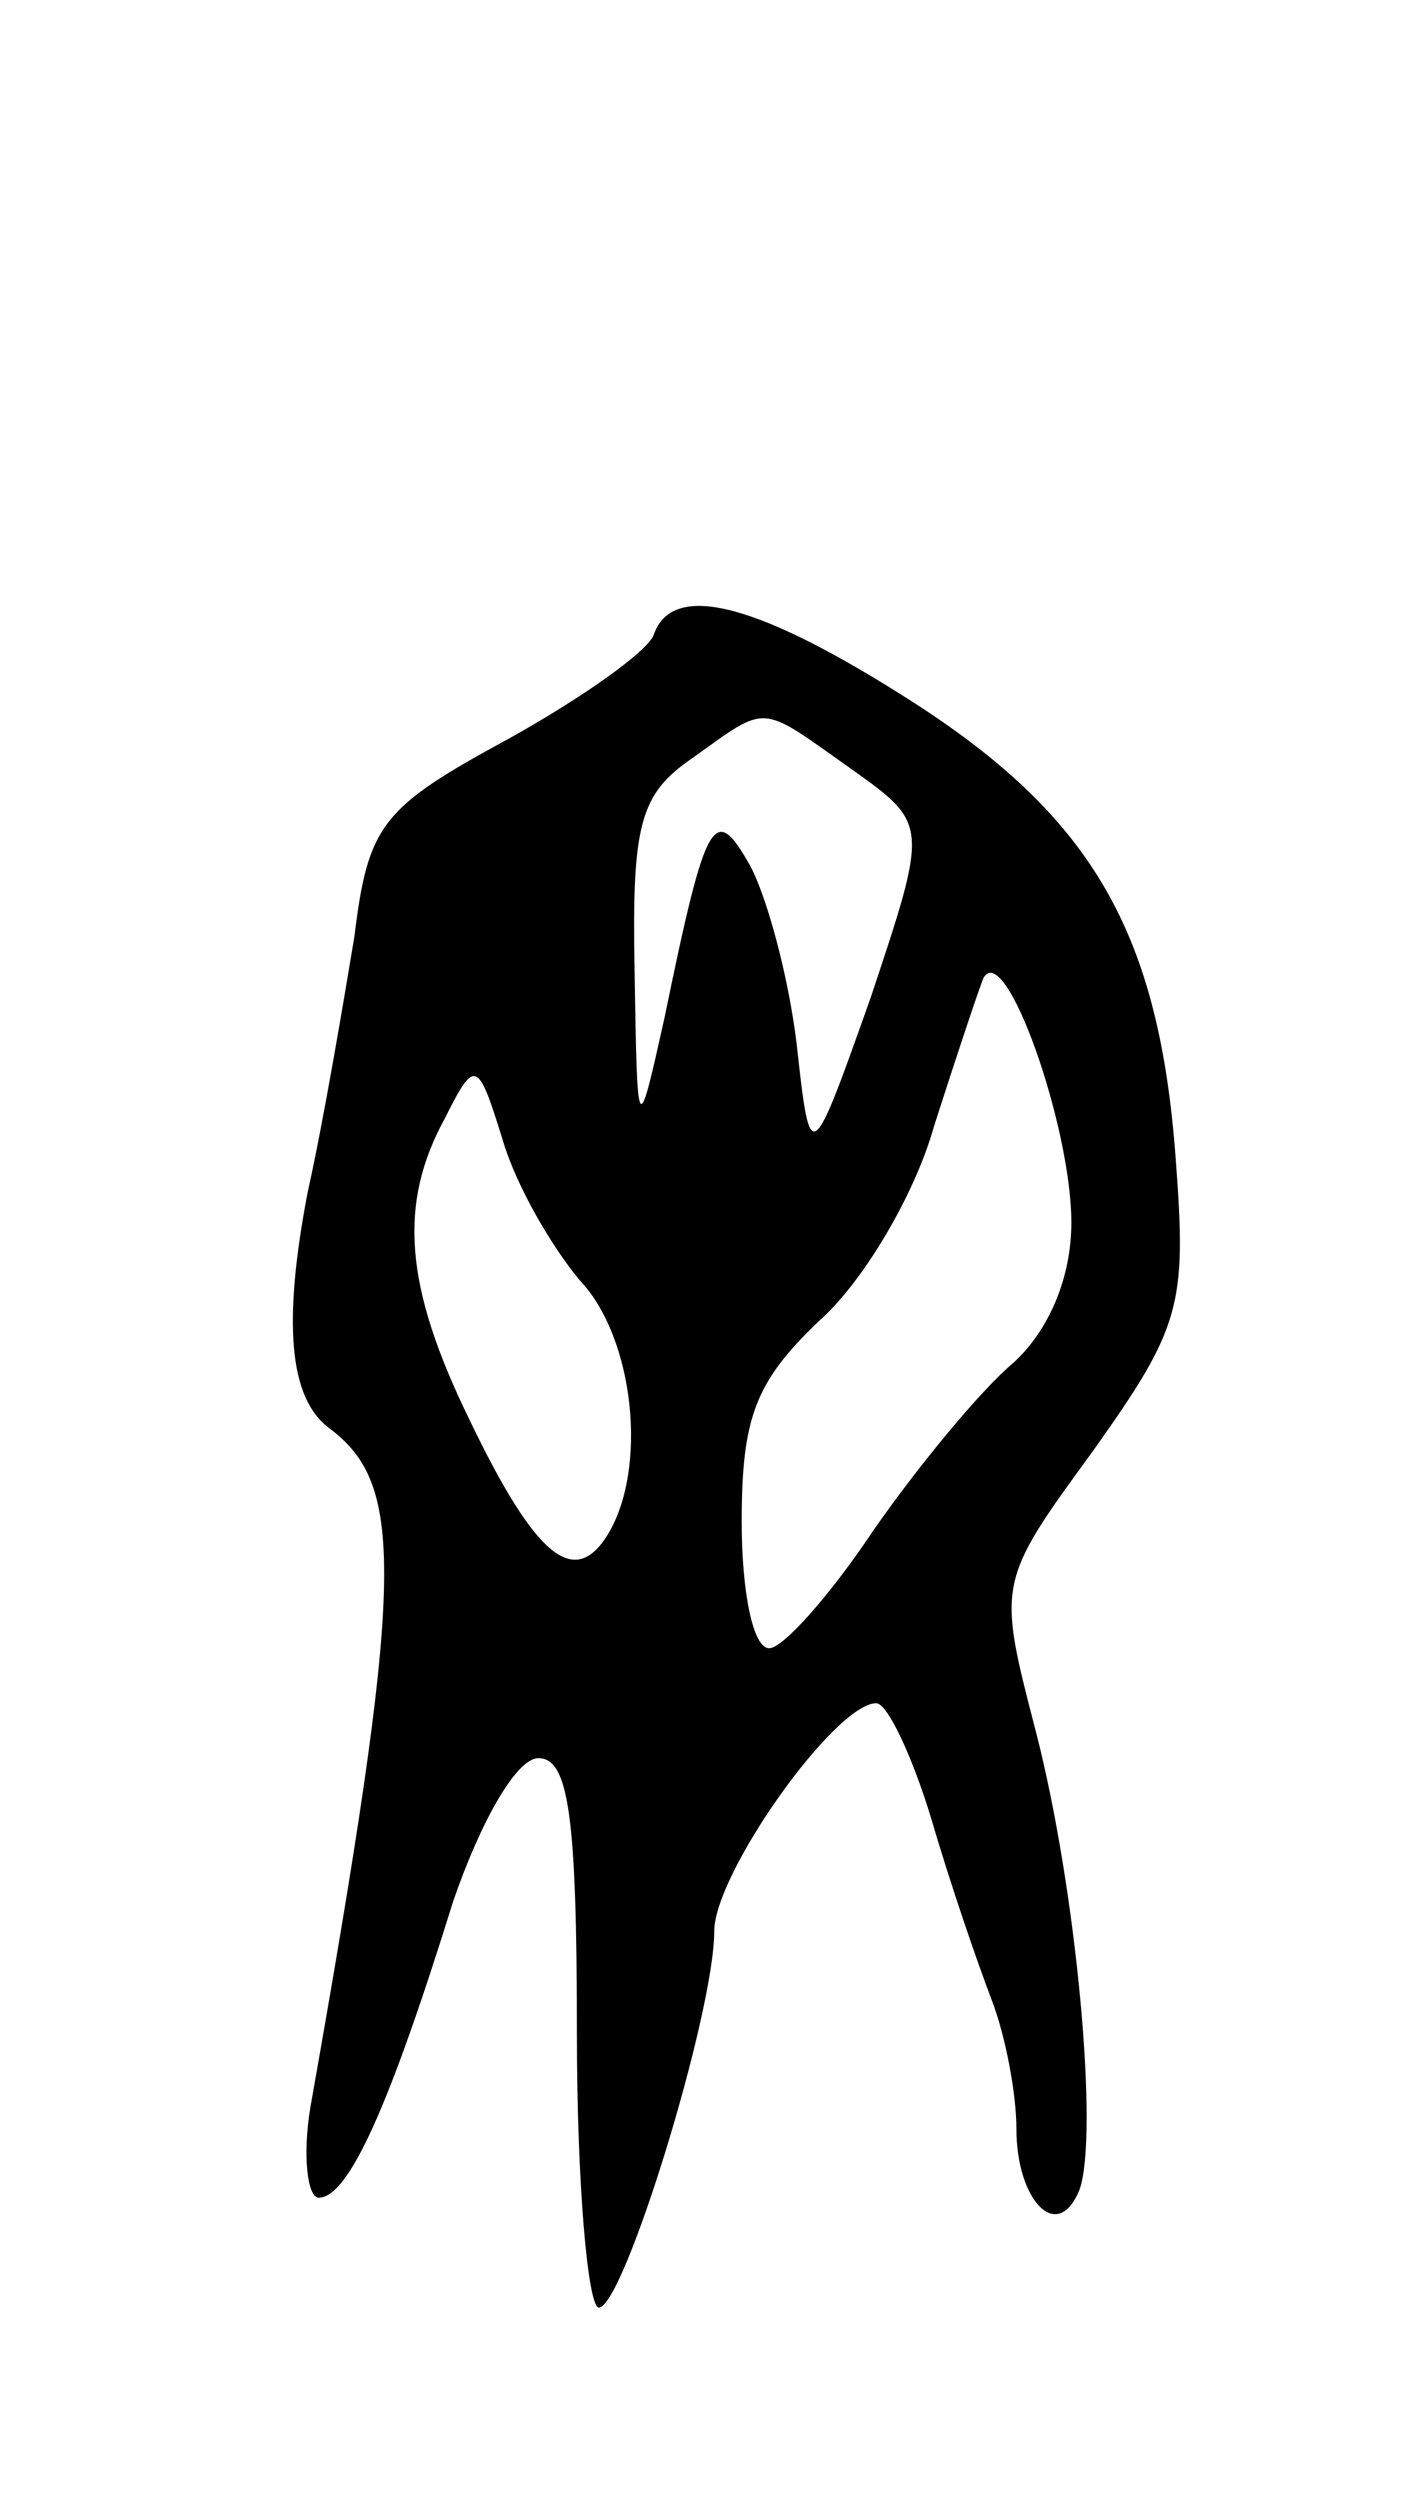
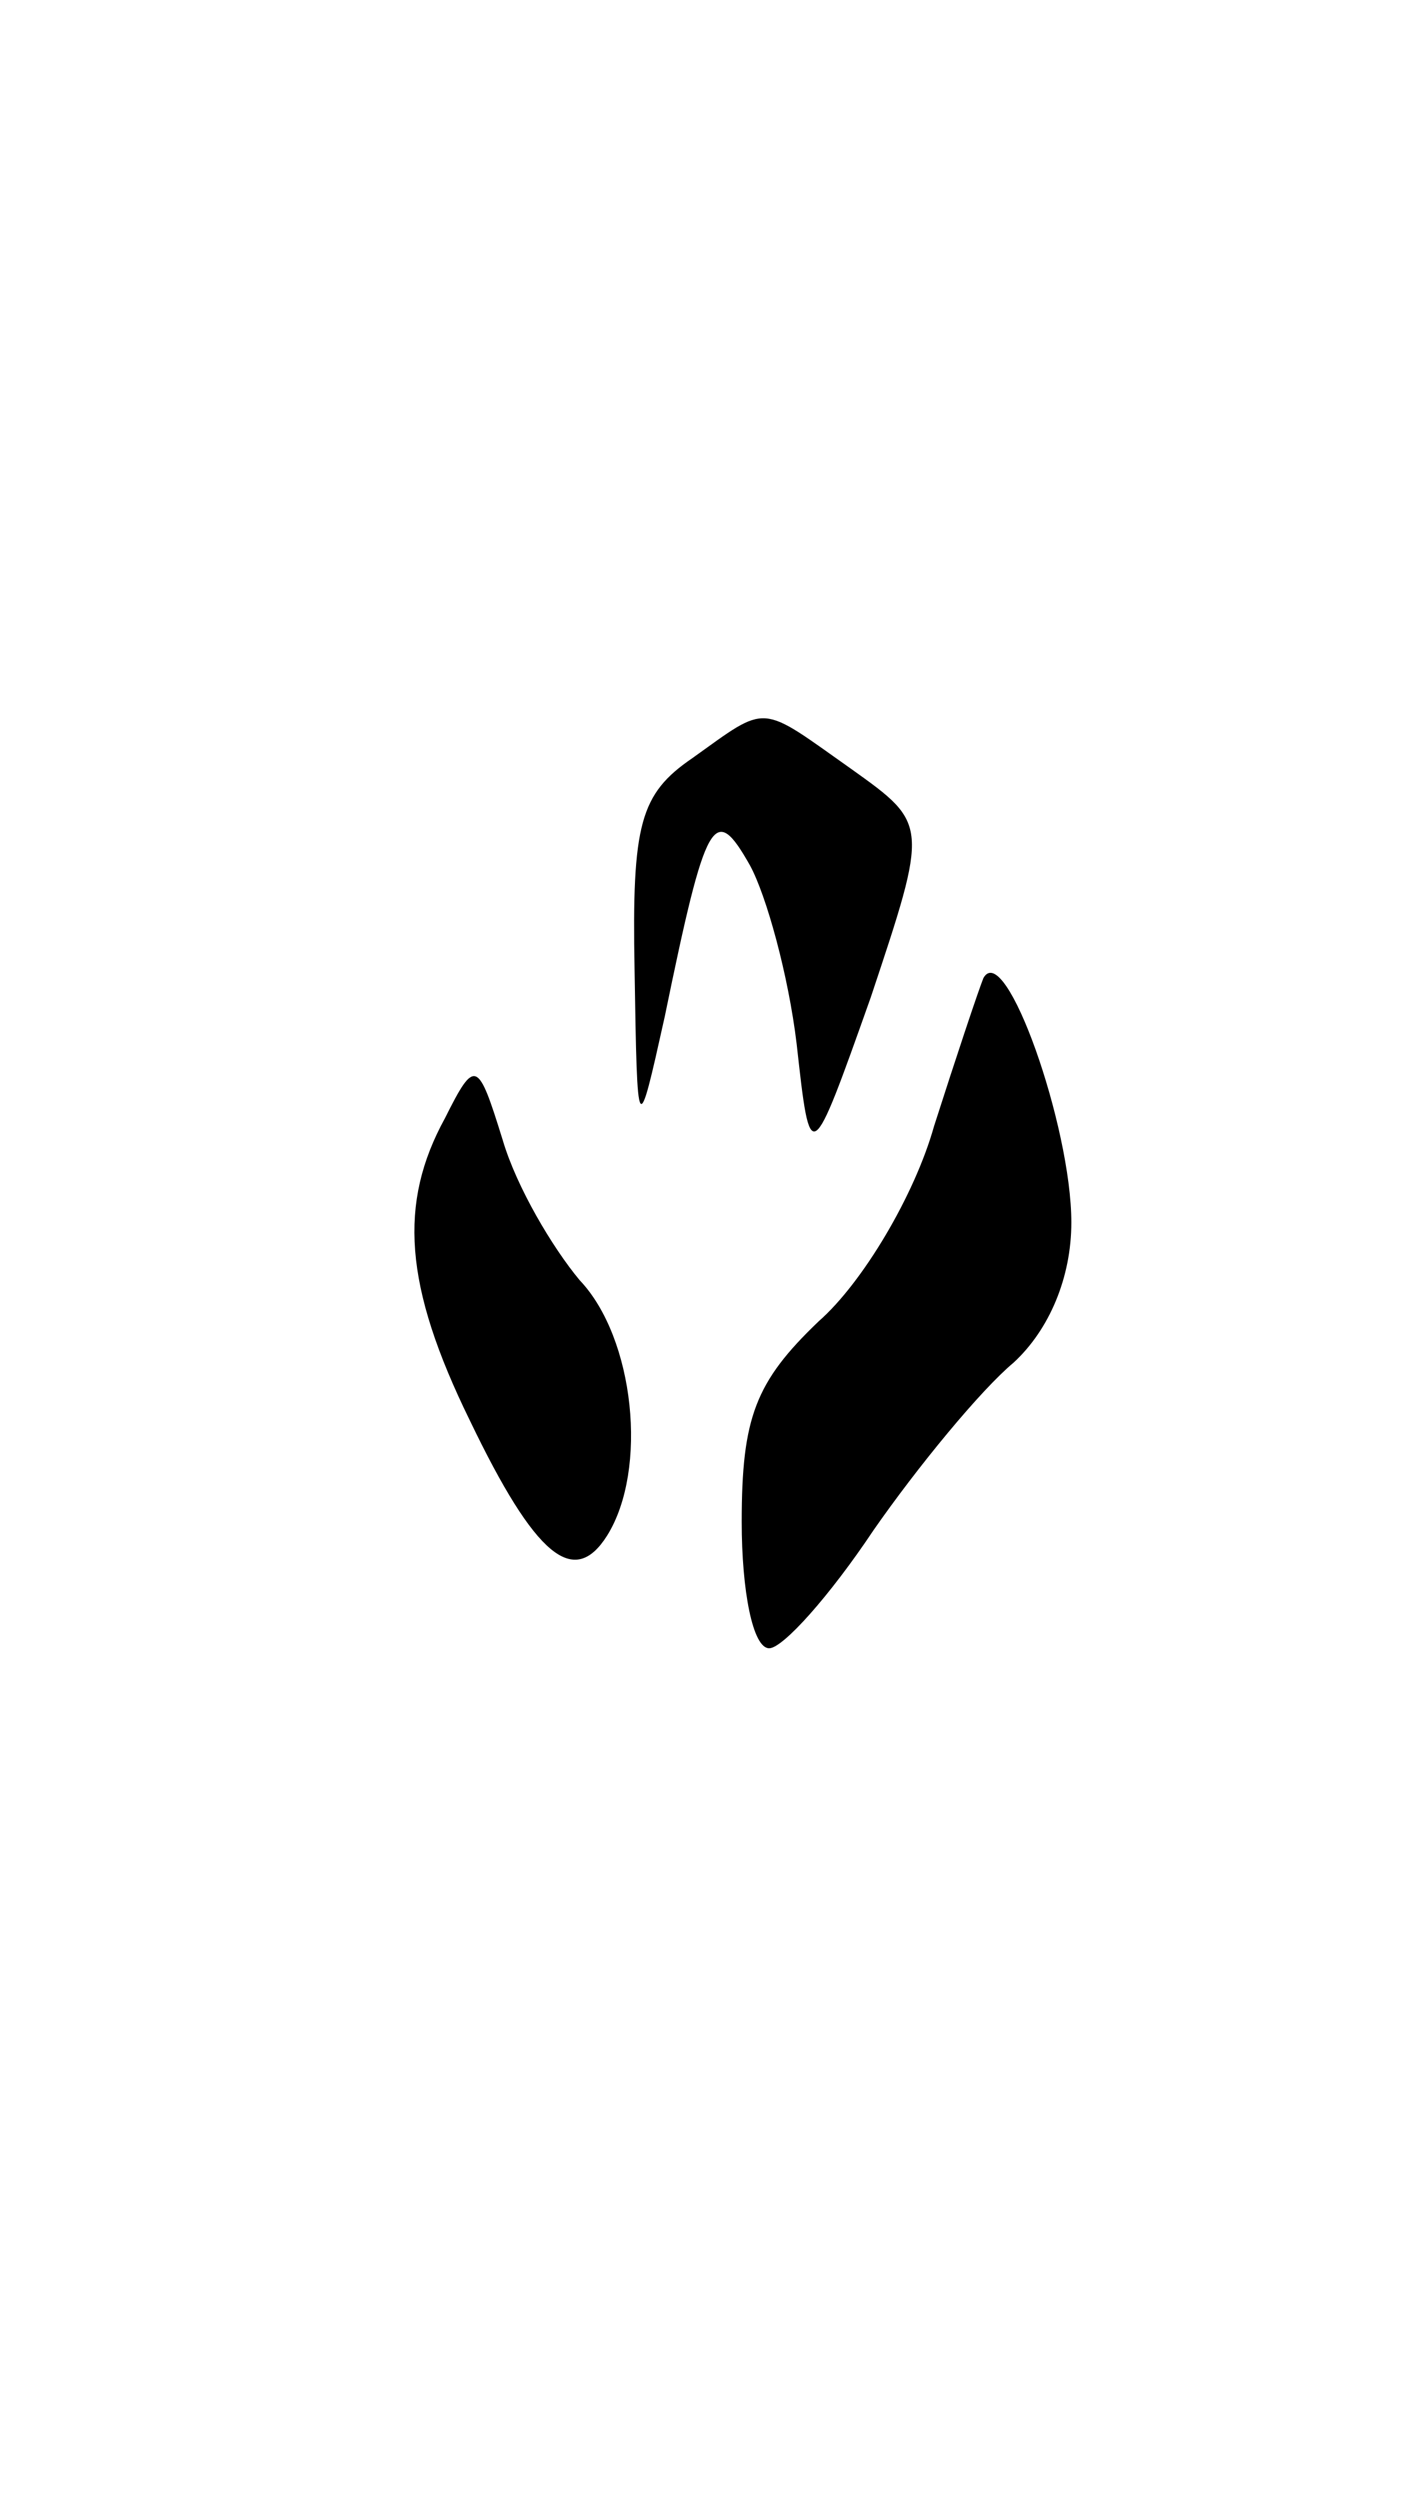
<svg xmlns="http://www.w3.org/2000/svg" version="1.0" width="51" height="91" viewBox="0 0 51 91">
  <g transform="translate(0,91) scale(0.1,-0.1)">
-     <path d="M238 679 c-2 -6 -26 -23 -53 -38 -46 -25 -51 -31 -56 -72 -4 -24 -11 -66 -17 -93 -9 -47 -7 -75 8 -86 28 -21 27 -55 -7 -247 -3 -18 -1 -33 3 -33 11 0 26 34 49 108 10 29 23 52 31 52 11 0 14 -21 14 -100 0 -55 4 -100 8 -100 9 0 42 107 42 137 0 21 44 83 59 83 4 0 13 -19 20 -42 7 -24 17 -53 22 -66 5 -13 9 -34 9 -47 0 -26 15 -42 23 -22 7 20 -1 109 -16 167 -14 54 -14 54 21 102 32 45 34 53 30 106 -6 82 -30 124 -95 166 -56 36 -88 45 -95 25z m72 -49 c28 -20 28 -20 7 -83 -22 -62 -22 -62 -27 -17 -3 25 -11 54 -17 65 -13 23 -16 18 -31 -55 -10 -45 -10 -45 -11 17 -1 53 2 64 21 77 28 20 24 20 58 -4z m80 -165 c0 -20 -8 -39 -21 -51 -12 -10 -35 -38 -51 -61 -16 -24 -33 -43 -38 -43 -6 0 -10 21 -10 46 0 38 5 51 28 73 16 14 35 46 42 71 8 25 16 49 18 54 8 14 32 -54 32 -89z m-179 -21 c20 -21 25 -69 10 -93 -12 -19 -26 -8 -50 42 -24 49 -26 79 -9 110 11 22 12 21 21 -8 5 -17 18 -39 28 -51z" />
+     <path d="M238 679 z m72 -49 c28 -20 28 -20 7 -83 -22 -62 -22 -62 -27 -17 -3 25 -11 54 -17 65 -13 23 -16 18 -31 -55 -10 -45 -10 -45 -11 17 -1 53 2 64 21 77 28 20 24 20 58 -4z m80 -165 c0 -20 -8 -39 -21 -51 -12 -10 -35 -38 -51 -61 -16 -24 -33 -43 -38 -43 -6 0 -10 21 -10 46 0 38 5 51 28 73 16 14 35 46 42 71 8 25 16 49 18 54 8 14 32 -54 32 -89z m-179 -21 c20 -21 25 -69 10 -93 -12 -19 -26 -8 -50 42 -24 49 -26 79 -9 110 11 22 12 21 21 -8 5 -17 18 -39 28 -51z" />
  </g>
</svg>